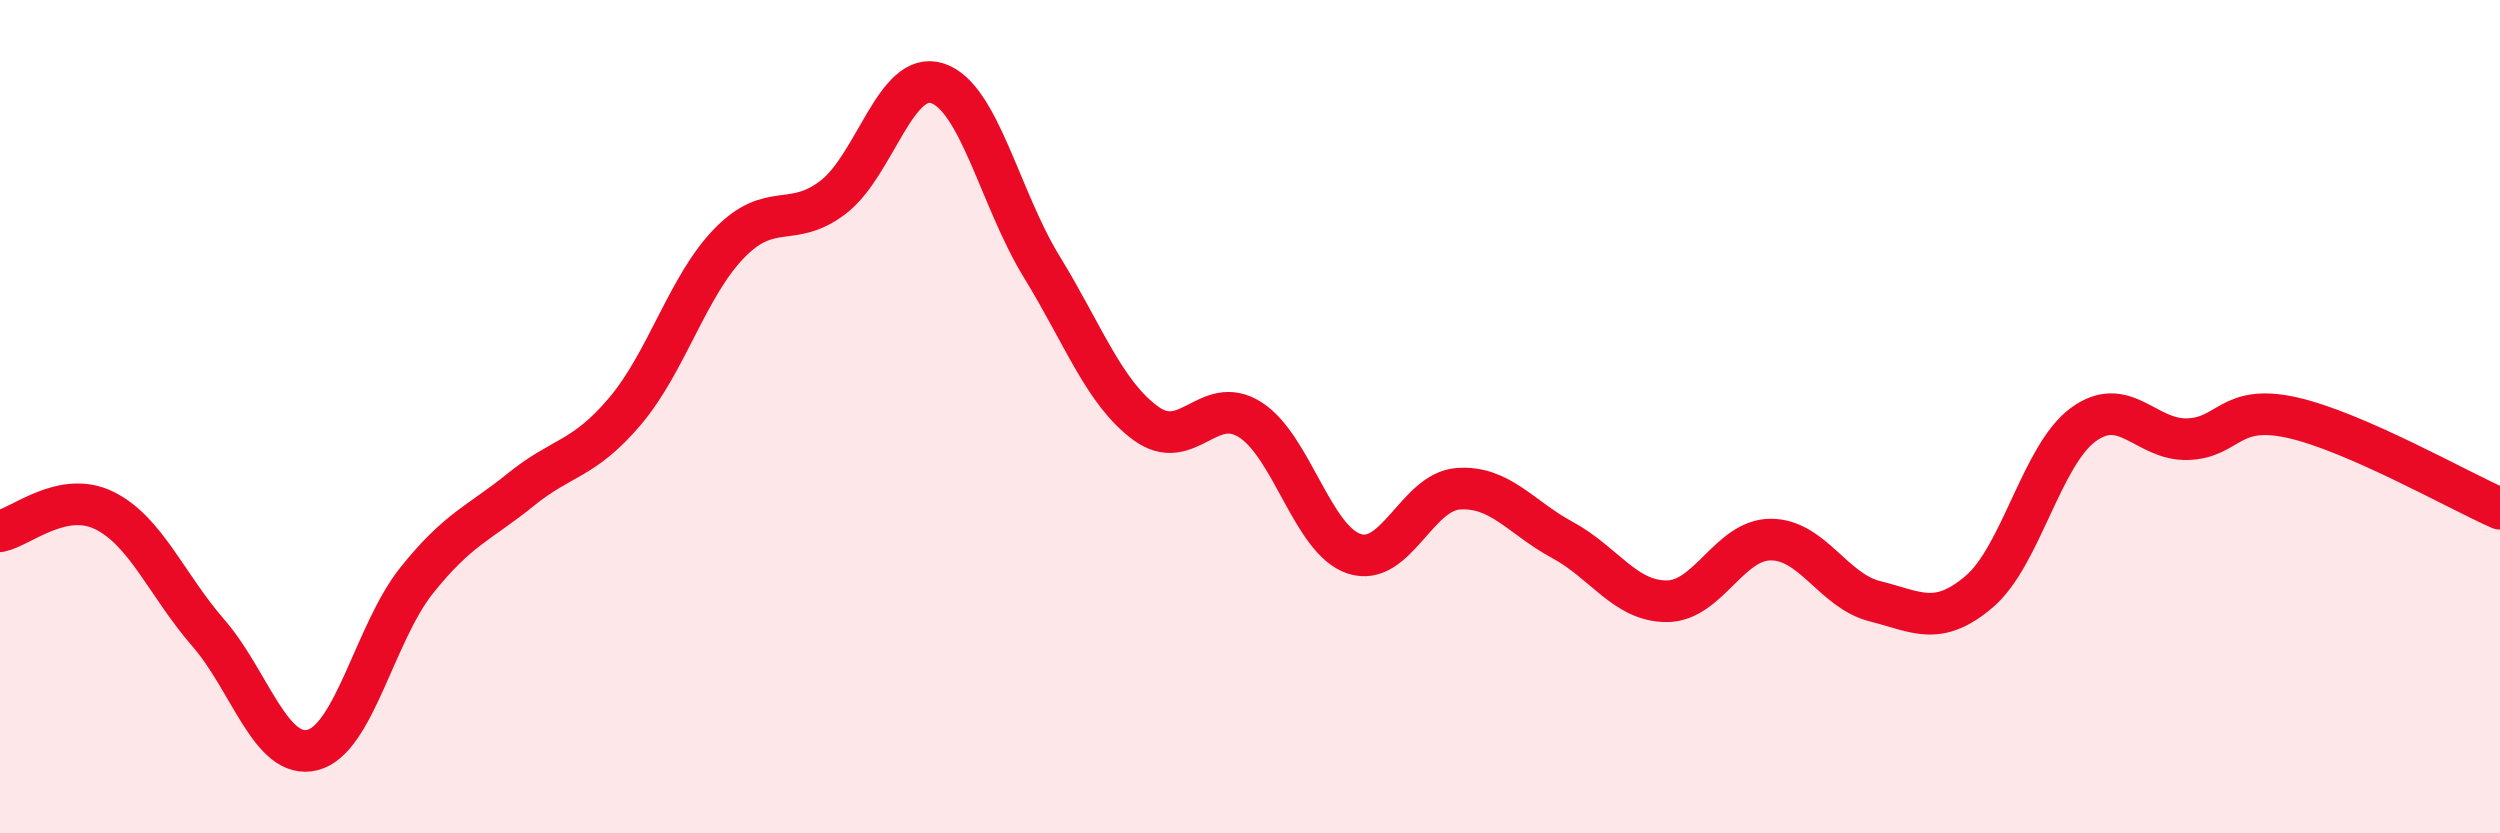
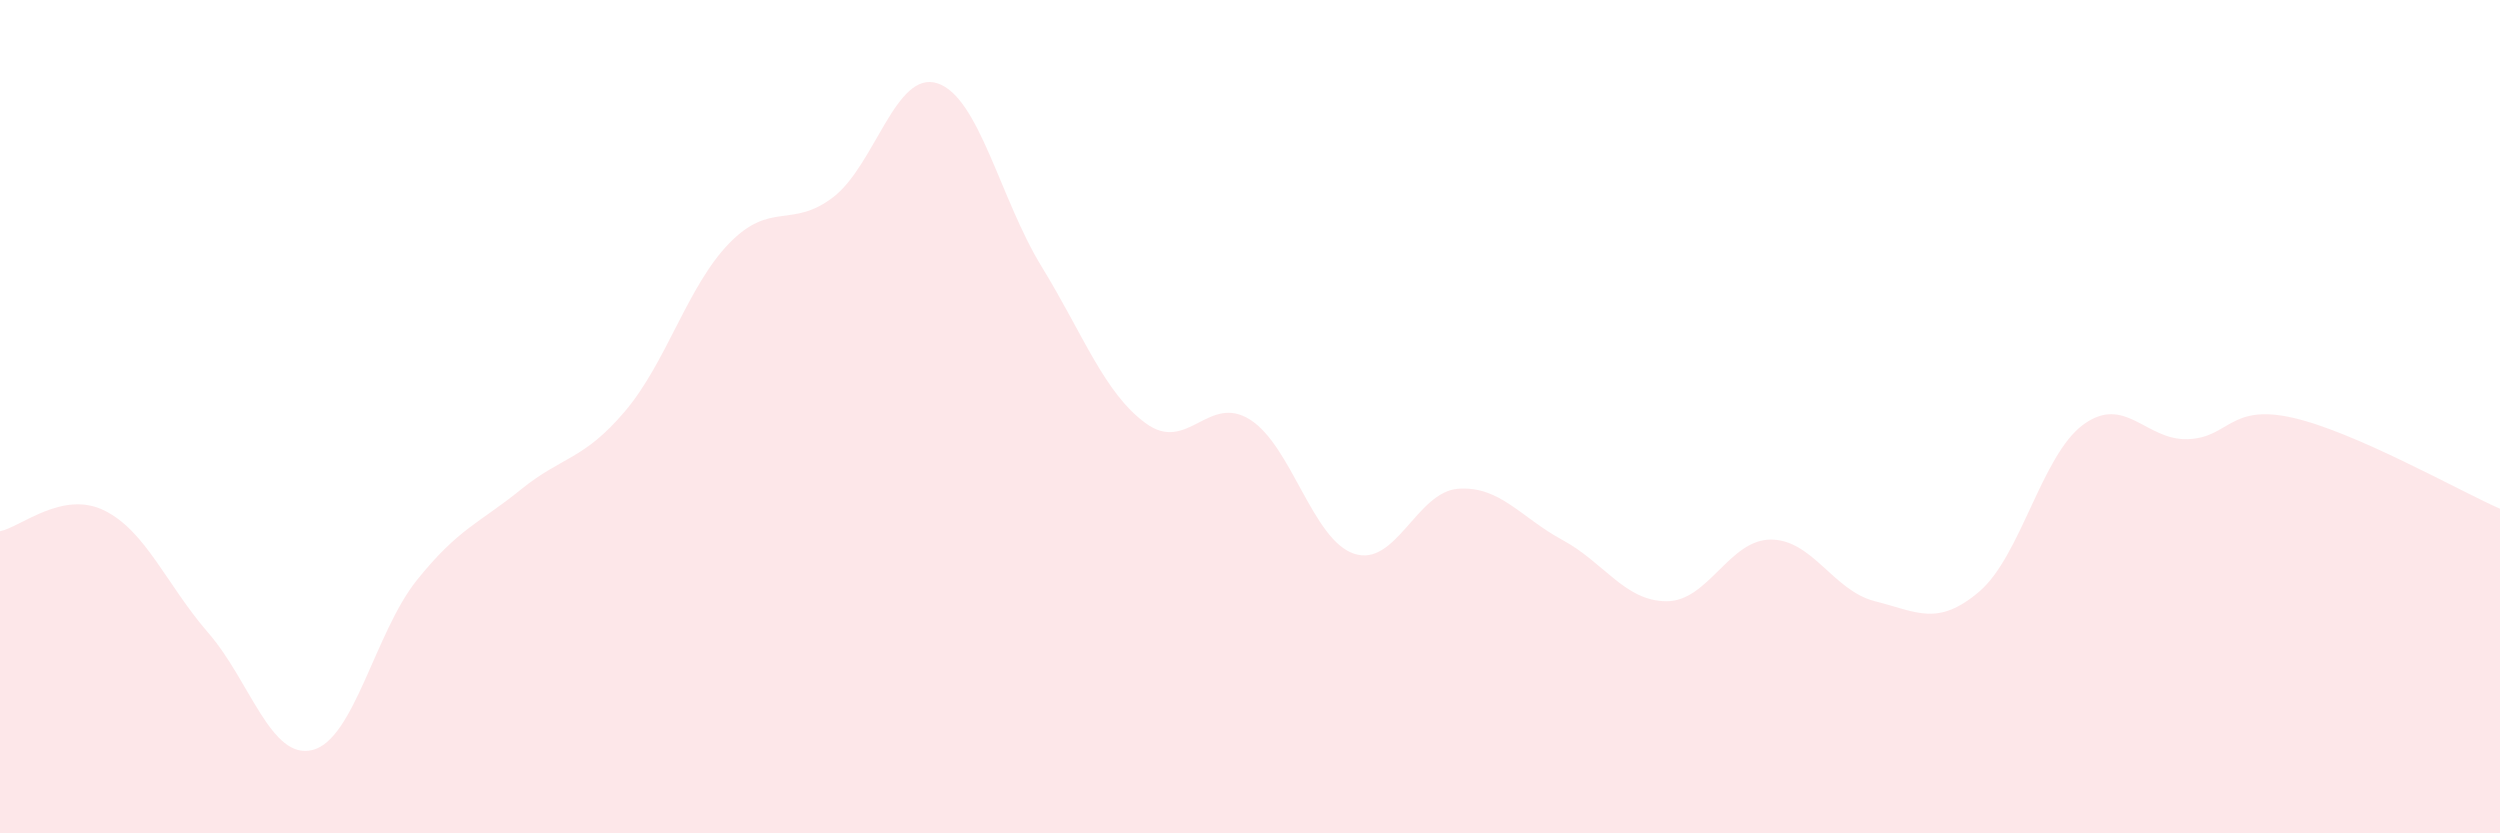
<svg xmlns="http://www.w3.org/2000/svg" width="60" height="20" viewBox="0 0 60 20">
  <path d="M 0,12.75 C 0.5,12.65 1.5,11.76 2.5,12.25 C 3.5,12.74 4,14.04 5,15.19 C 6,16.34 6.5,18.25 7.5,18 C 8.5,17.75 9,15.18 10,13.93 C 11,12.68 11.5,12.56 12.5,11.75 C 13.5,10.94 14,11.05 15,9.87 C 16,8.69 16.5,6.87 17.5,5.84 C 18.5,4.81 19,5.5 20,4.73 C 21,3.96 21.5,1.67 22.5,2 C 23.5,2.33 24,4.77 25,6.4 C 26,8.03 26.5,9.43 27.5,10.16 C 28.5,10.89 29,9.44 30,10.07 C 31,10.7 31.5,12.96 32.5,13.29 C 33.5,13.62 34,11.8 35,11.73 C 36,11.66 36.5,12.42 37.5,12.96 C 38.5,13.5 39,14.43 40,14.43 C 41,14.43 41.5,12.95 42.5,12.95 C 43.5,12.95 44,14.18 45,14.43 C 46,14.68 46.5,15.05 47.5,14.2 C 48.5,13.35 49,10.92 50,10.19 C 51,9.46 51.5,10.57 52.5,10.54 C 53.5,10.51 53.5,9.69 55,10.02 C 56.5,10.35 59,11.77 60,12.21L60 20L0 20Z" fill="#EB0A25" opacity="0.1" stroke-linecap="round" stroke-linejoin="round" />
-   <path d="M 0,12.75 C 0.5,12.65 1.5,11.76 2.5,12.25 C 3.5,12.74 4,14.04 5,15.19 C 6,16.34 6.5,18.25 7.5,18 C 8.5,17.75 9,15.18 10,13.93 C 11,12.68 11.5,12.56 12.5,11.75 C 13.5,10.94 14,11.05 15,9.87 C 16,8.69 16.5,6.87 17.5,5.84 C 18.5,4.81 19,5.5 20,4.73 C 21,3.96 21.5,1.67 22.5,2 C 23.5,2.33 24,4.77 25,6.4 C 26,8.03 26.5,9.43 27.5,10.16 C 28.5,10.89 29,9.44 30,10.07 C 31,10.7 31.5,12.96 32.5,13.29 C 33.5,13.62 34,11.8 35,11.73 C 36,11.66 36.5,12.42 37.5,12.96 C 38.5,13.5 39,14.43 40,14.43 C 41,14.43 41.5,12.95 42.5,12.95 C 43.5,12.95 44,14.18 45,14.43 C 46,14.68 46.5,15.05 47.5,14.2 C 48.5,13.35 49,10.92 50,10.19 C 51,9.46 51.5,10.57 52.5,10.54 C 53.5,10.51 53.5,9.69 55,10.02 C 56.5,10.35 59,11.77 60,12.21" stroke="#EB0A25" stroke-width="1" fill="none" stroke-linecap="round" stroke-linejoin="round" />
</svg>